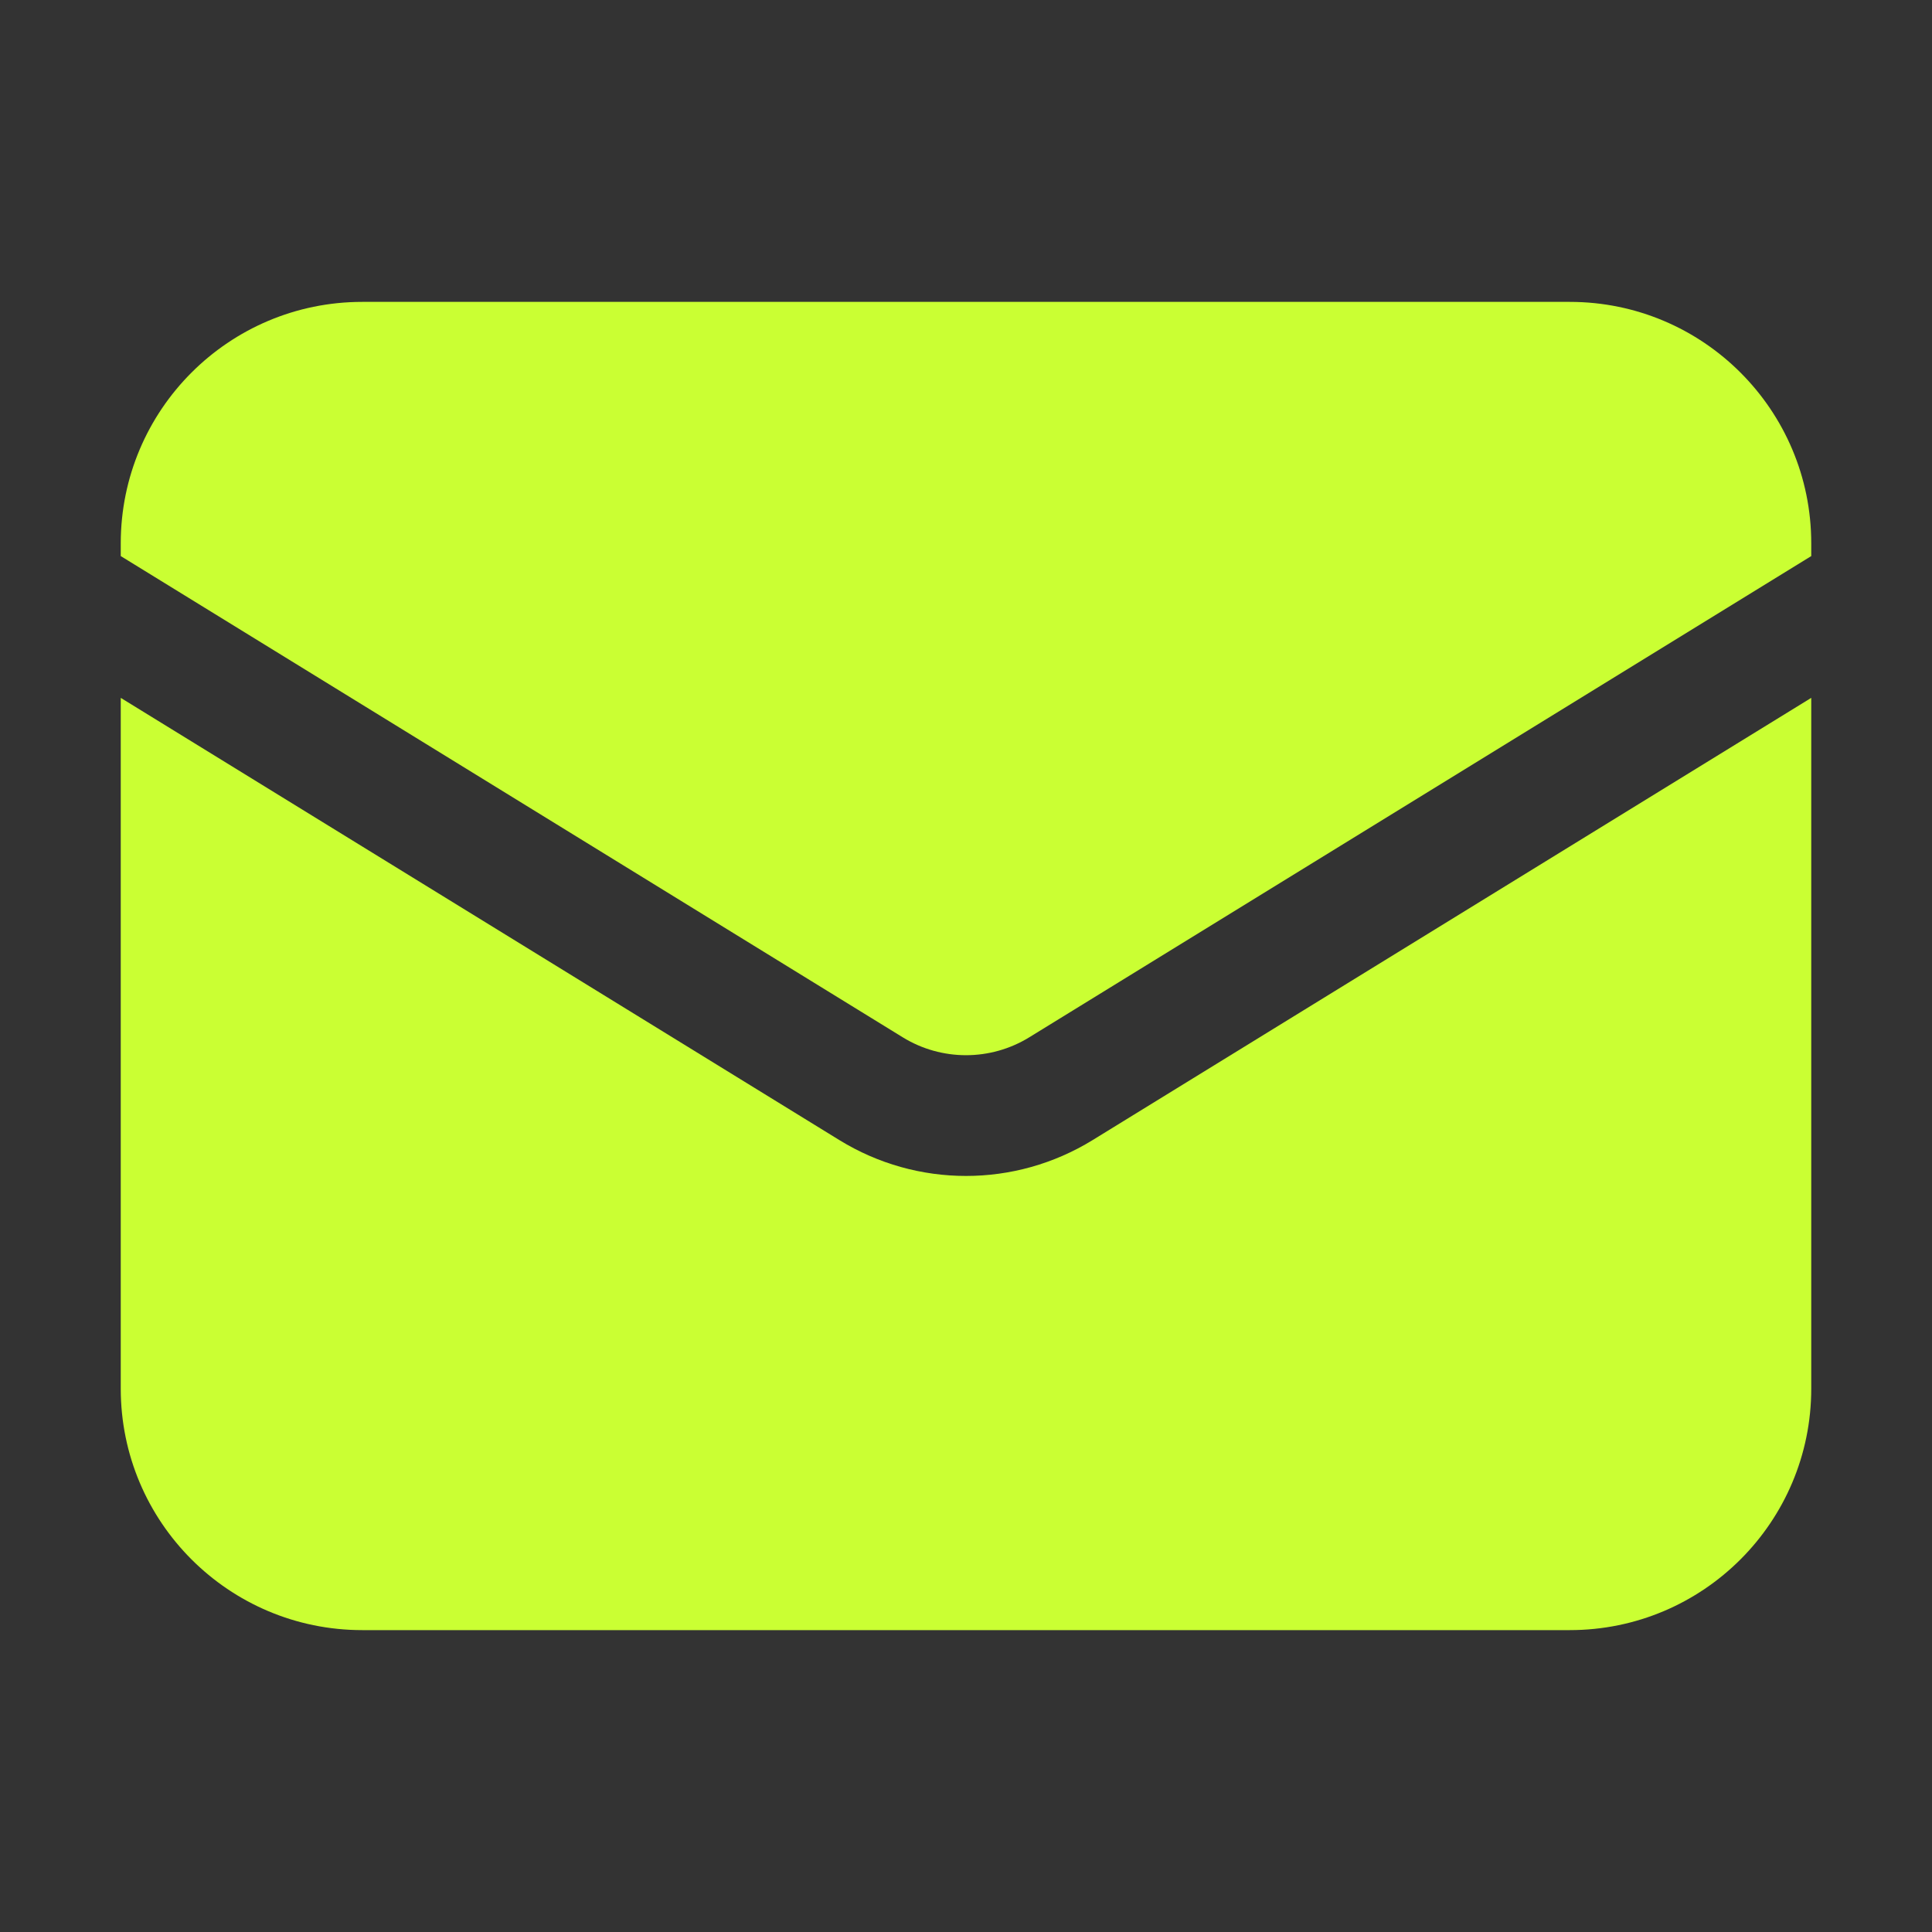
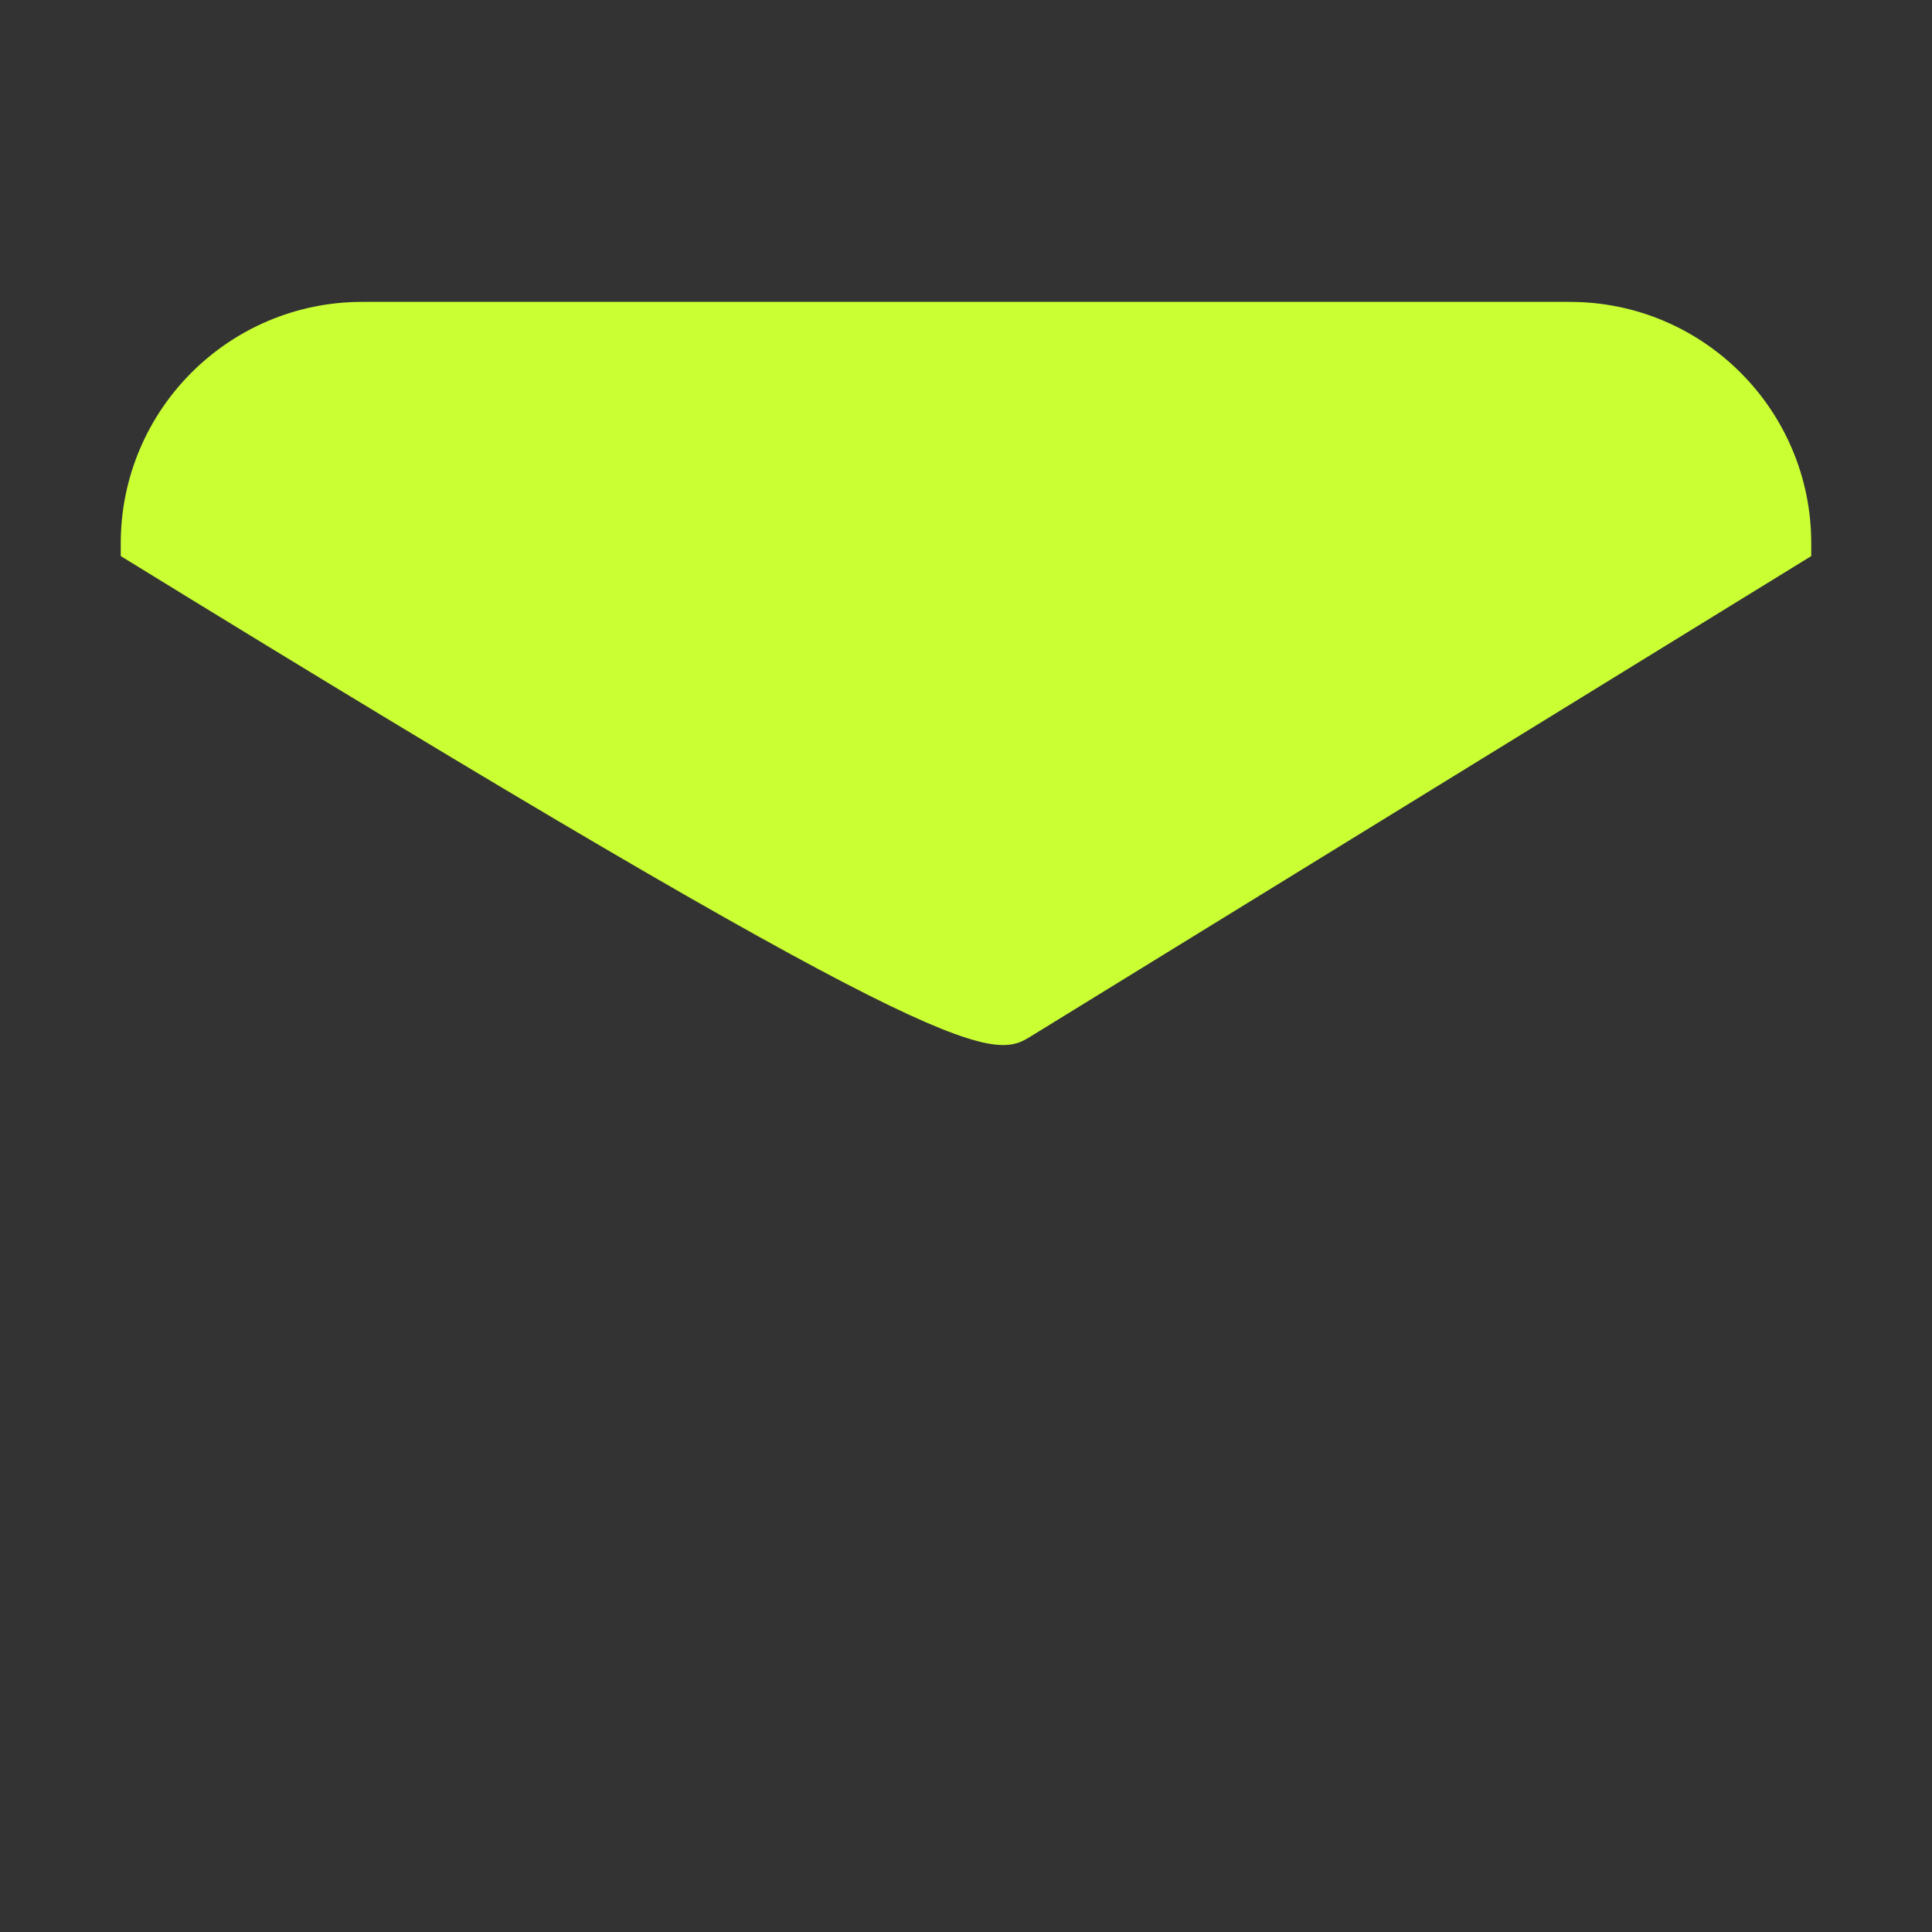
<svg xmlns="http://www.w3.org/2000/svg" width="206" height="206" viewBox="0 0 206 206" fill="none">
  <rect x="0" y="0" width="206" height="206" fill="#333333" stroke="none" />
-   <path d="M12.875 74.41V148.062C12.875 162.284 24.404 173.812 38.625 173.812H167.375C181.596 173.812 193.125 162.284 193.125 148.062V74.41L116.496 121.566C108.219 126.659 97.781 126.659 89.504 121.566L12.875 74.41Z" fill="#CAFF33" />
-   <path d="M193.125 59.292V57.938C193.125 43.716 181.596 32.188 167.375 32.188H38.625C24.404 32.188 12.875 43.716 12.875 57.938V59.292L96.252 110.601C100.39 113.148 105.61 113.148 109.748 110.601L193.125 59.292Z" fill="#CAFF33" />
+   <path d="M193.125 59.292V57.938C193.125 43.716 181.596 32.188 167.375 32.188H38.625C24.404 32.188 12.875 43.716 12.875 57.938V59.292C100.39 113.148 105.61 113.148 109.748 110.601L193.125 59.292Z" fill="#CAFF33" />
</svg>